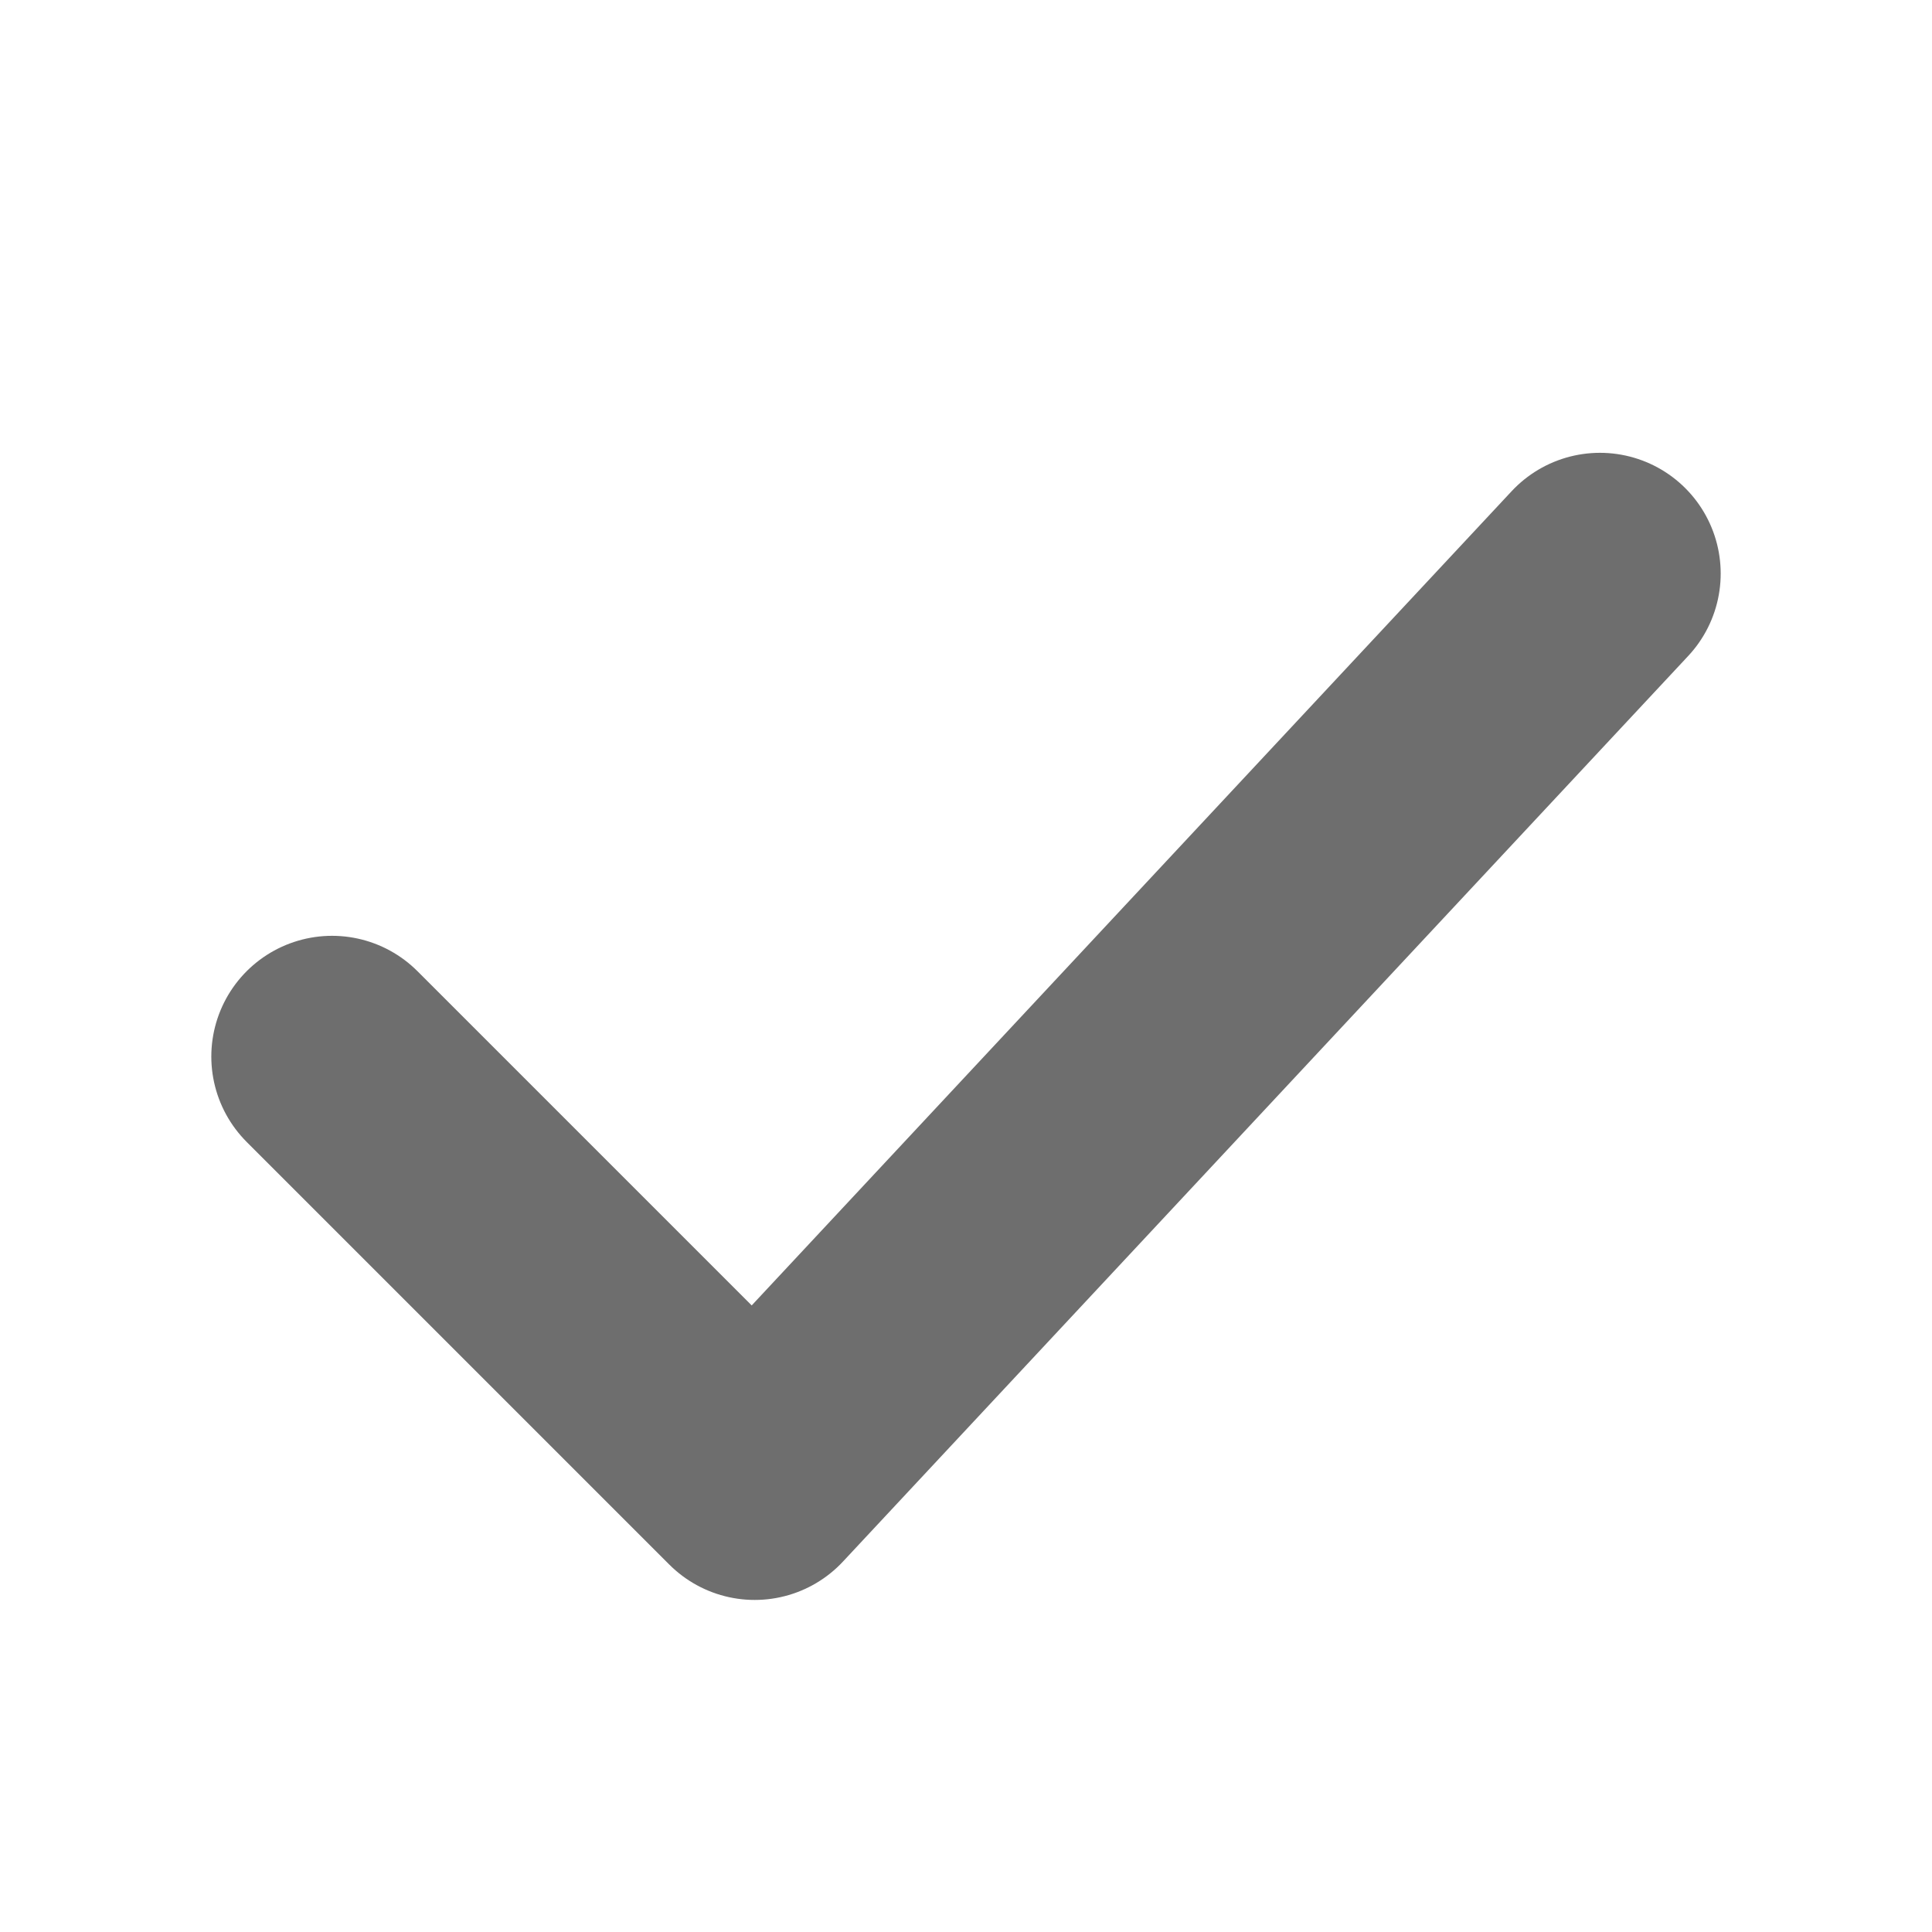
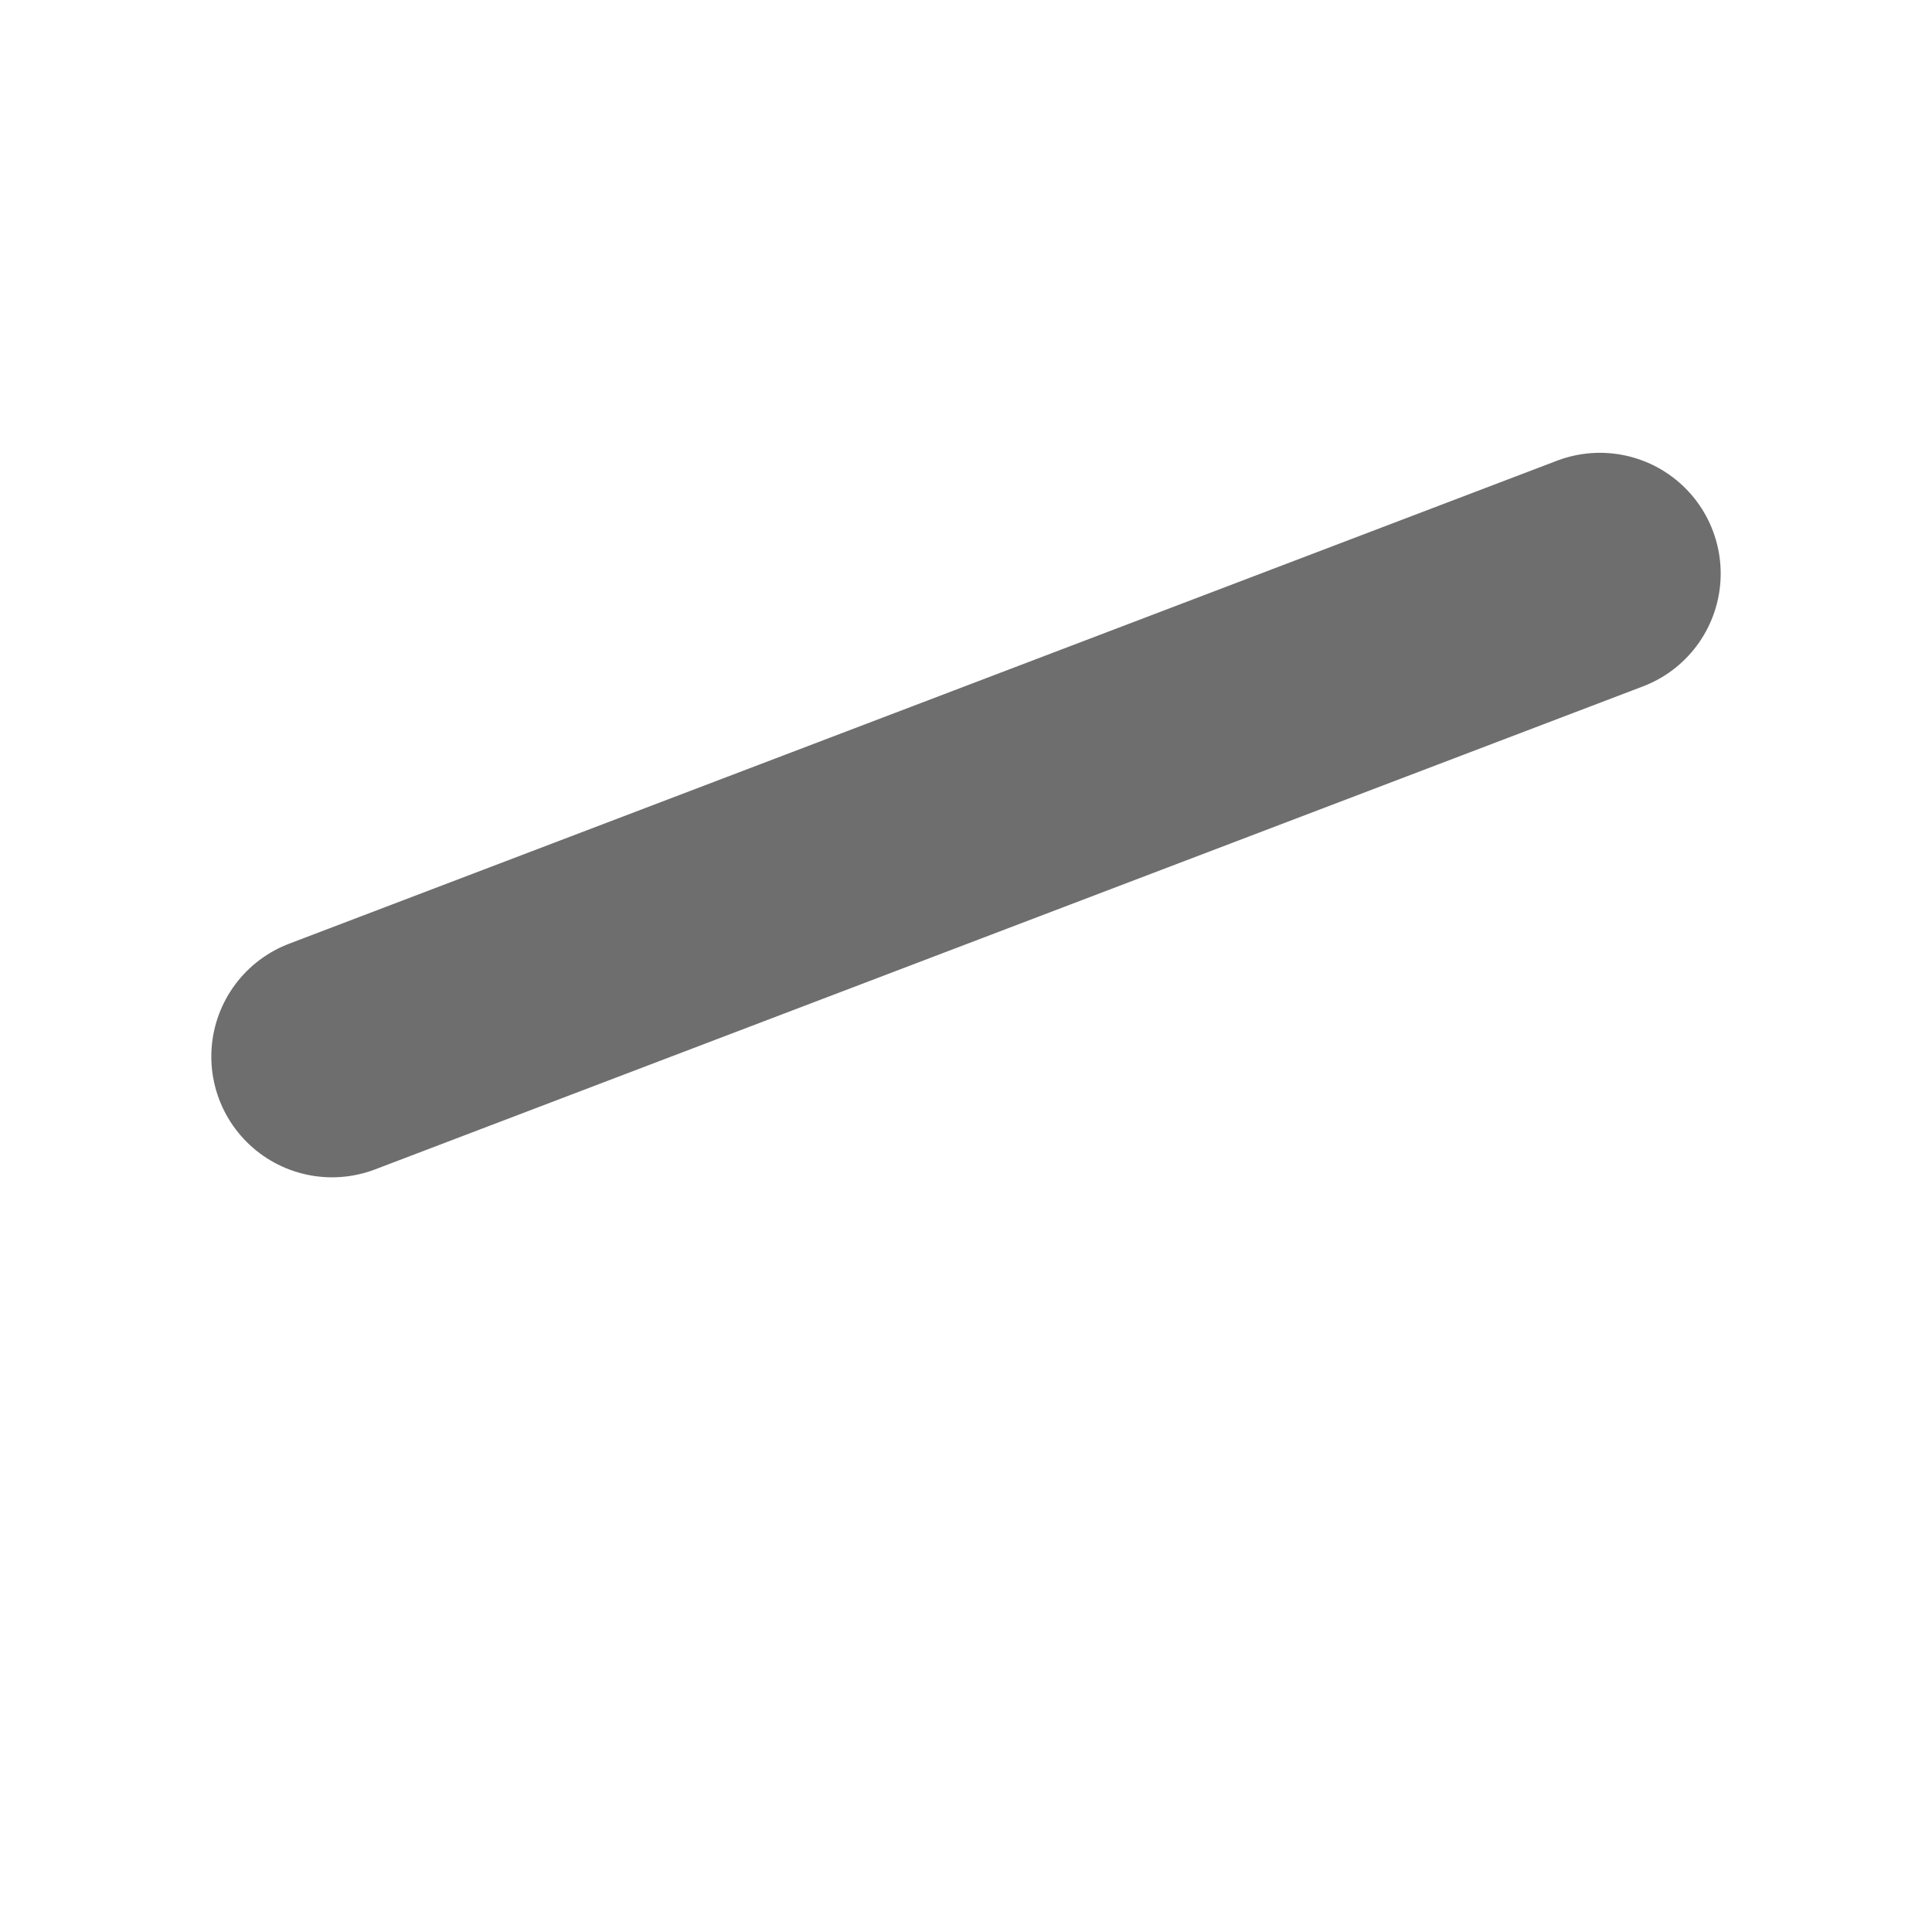
<svg xmlns="http://www.w3.org/2000/svg" width="24" height="24" viewBox="0 0 24 24" fill="none">
-   <path d="M4.125 13.125L9.375 18.375L19.875 7.125" stroke="#6E6E6E" stroke-width="3" stroke-linecap="round" stroke-linejoin="round" />
+   <path d="M4.125 13.125L19.875 7.125" stroke="#6E6E6E" stroke-width="3" stroke-linecap="round" stroke-linejoin="round" />
</svg>